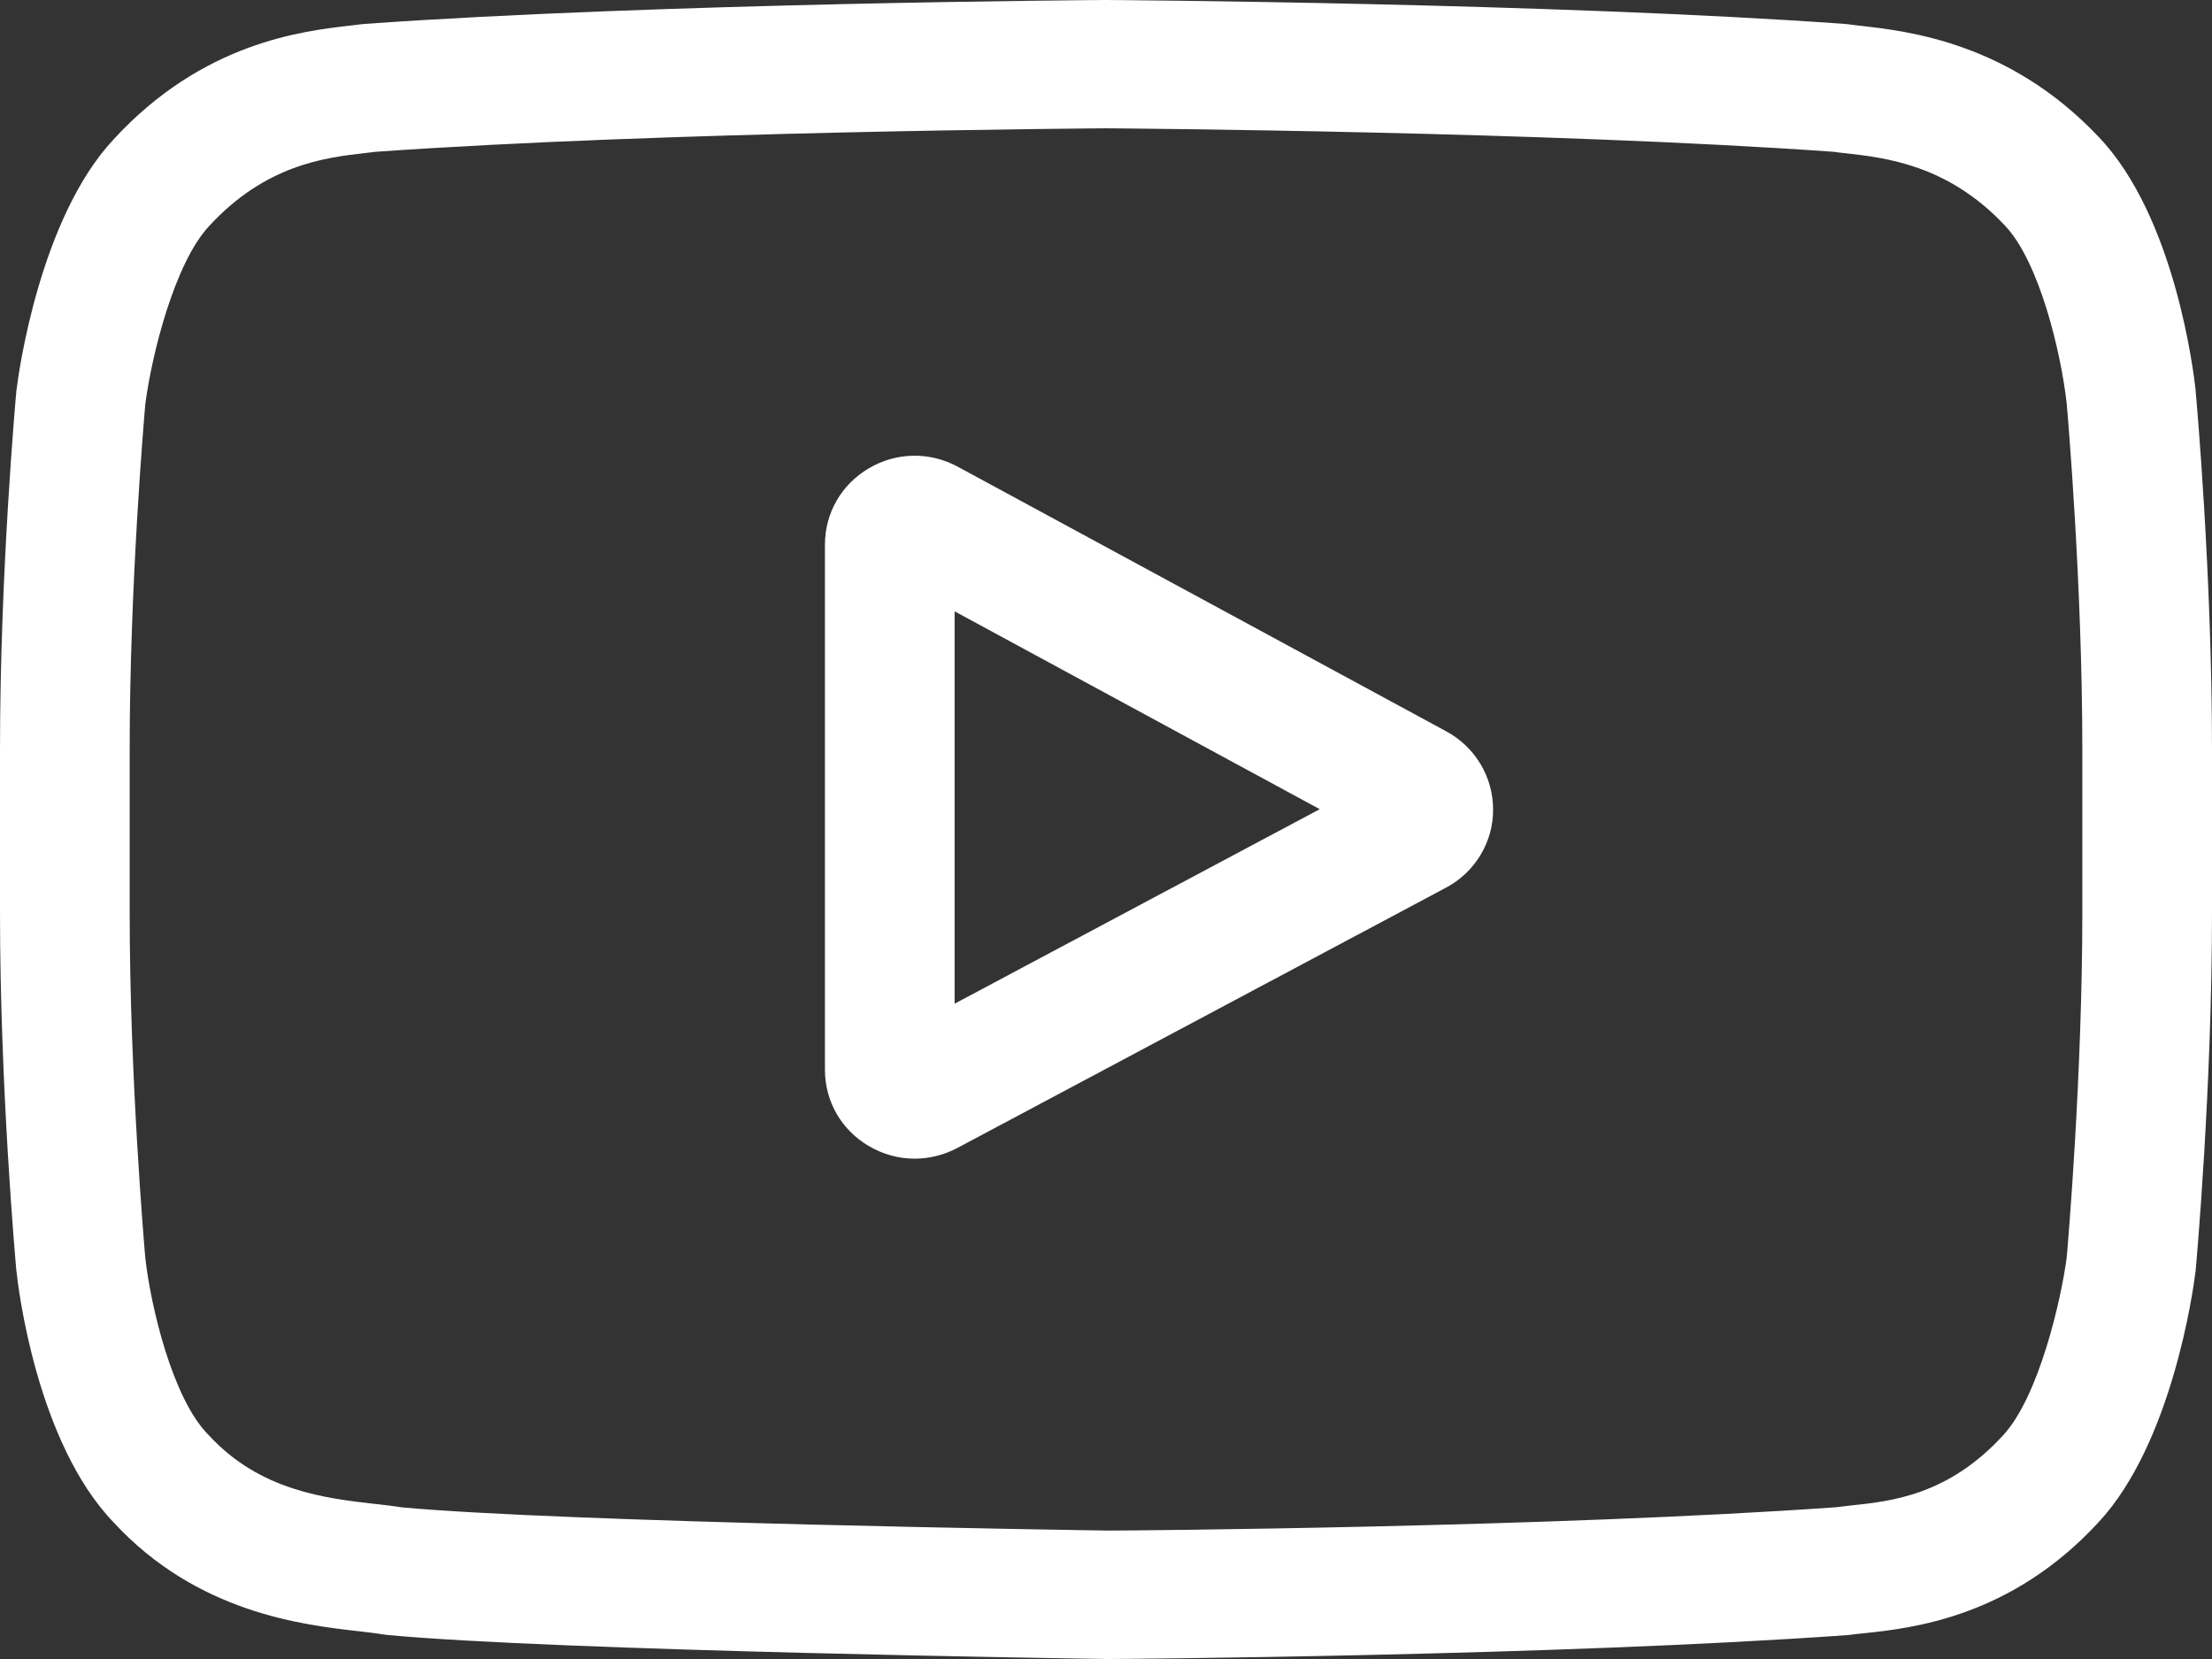
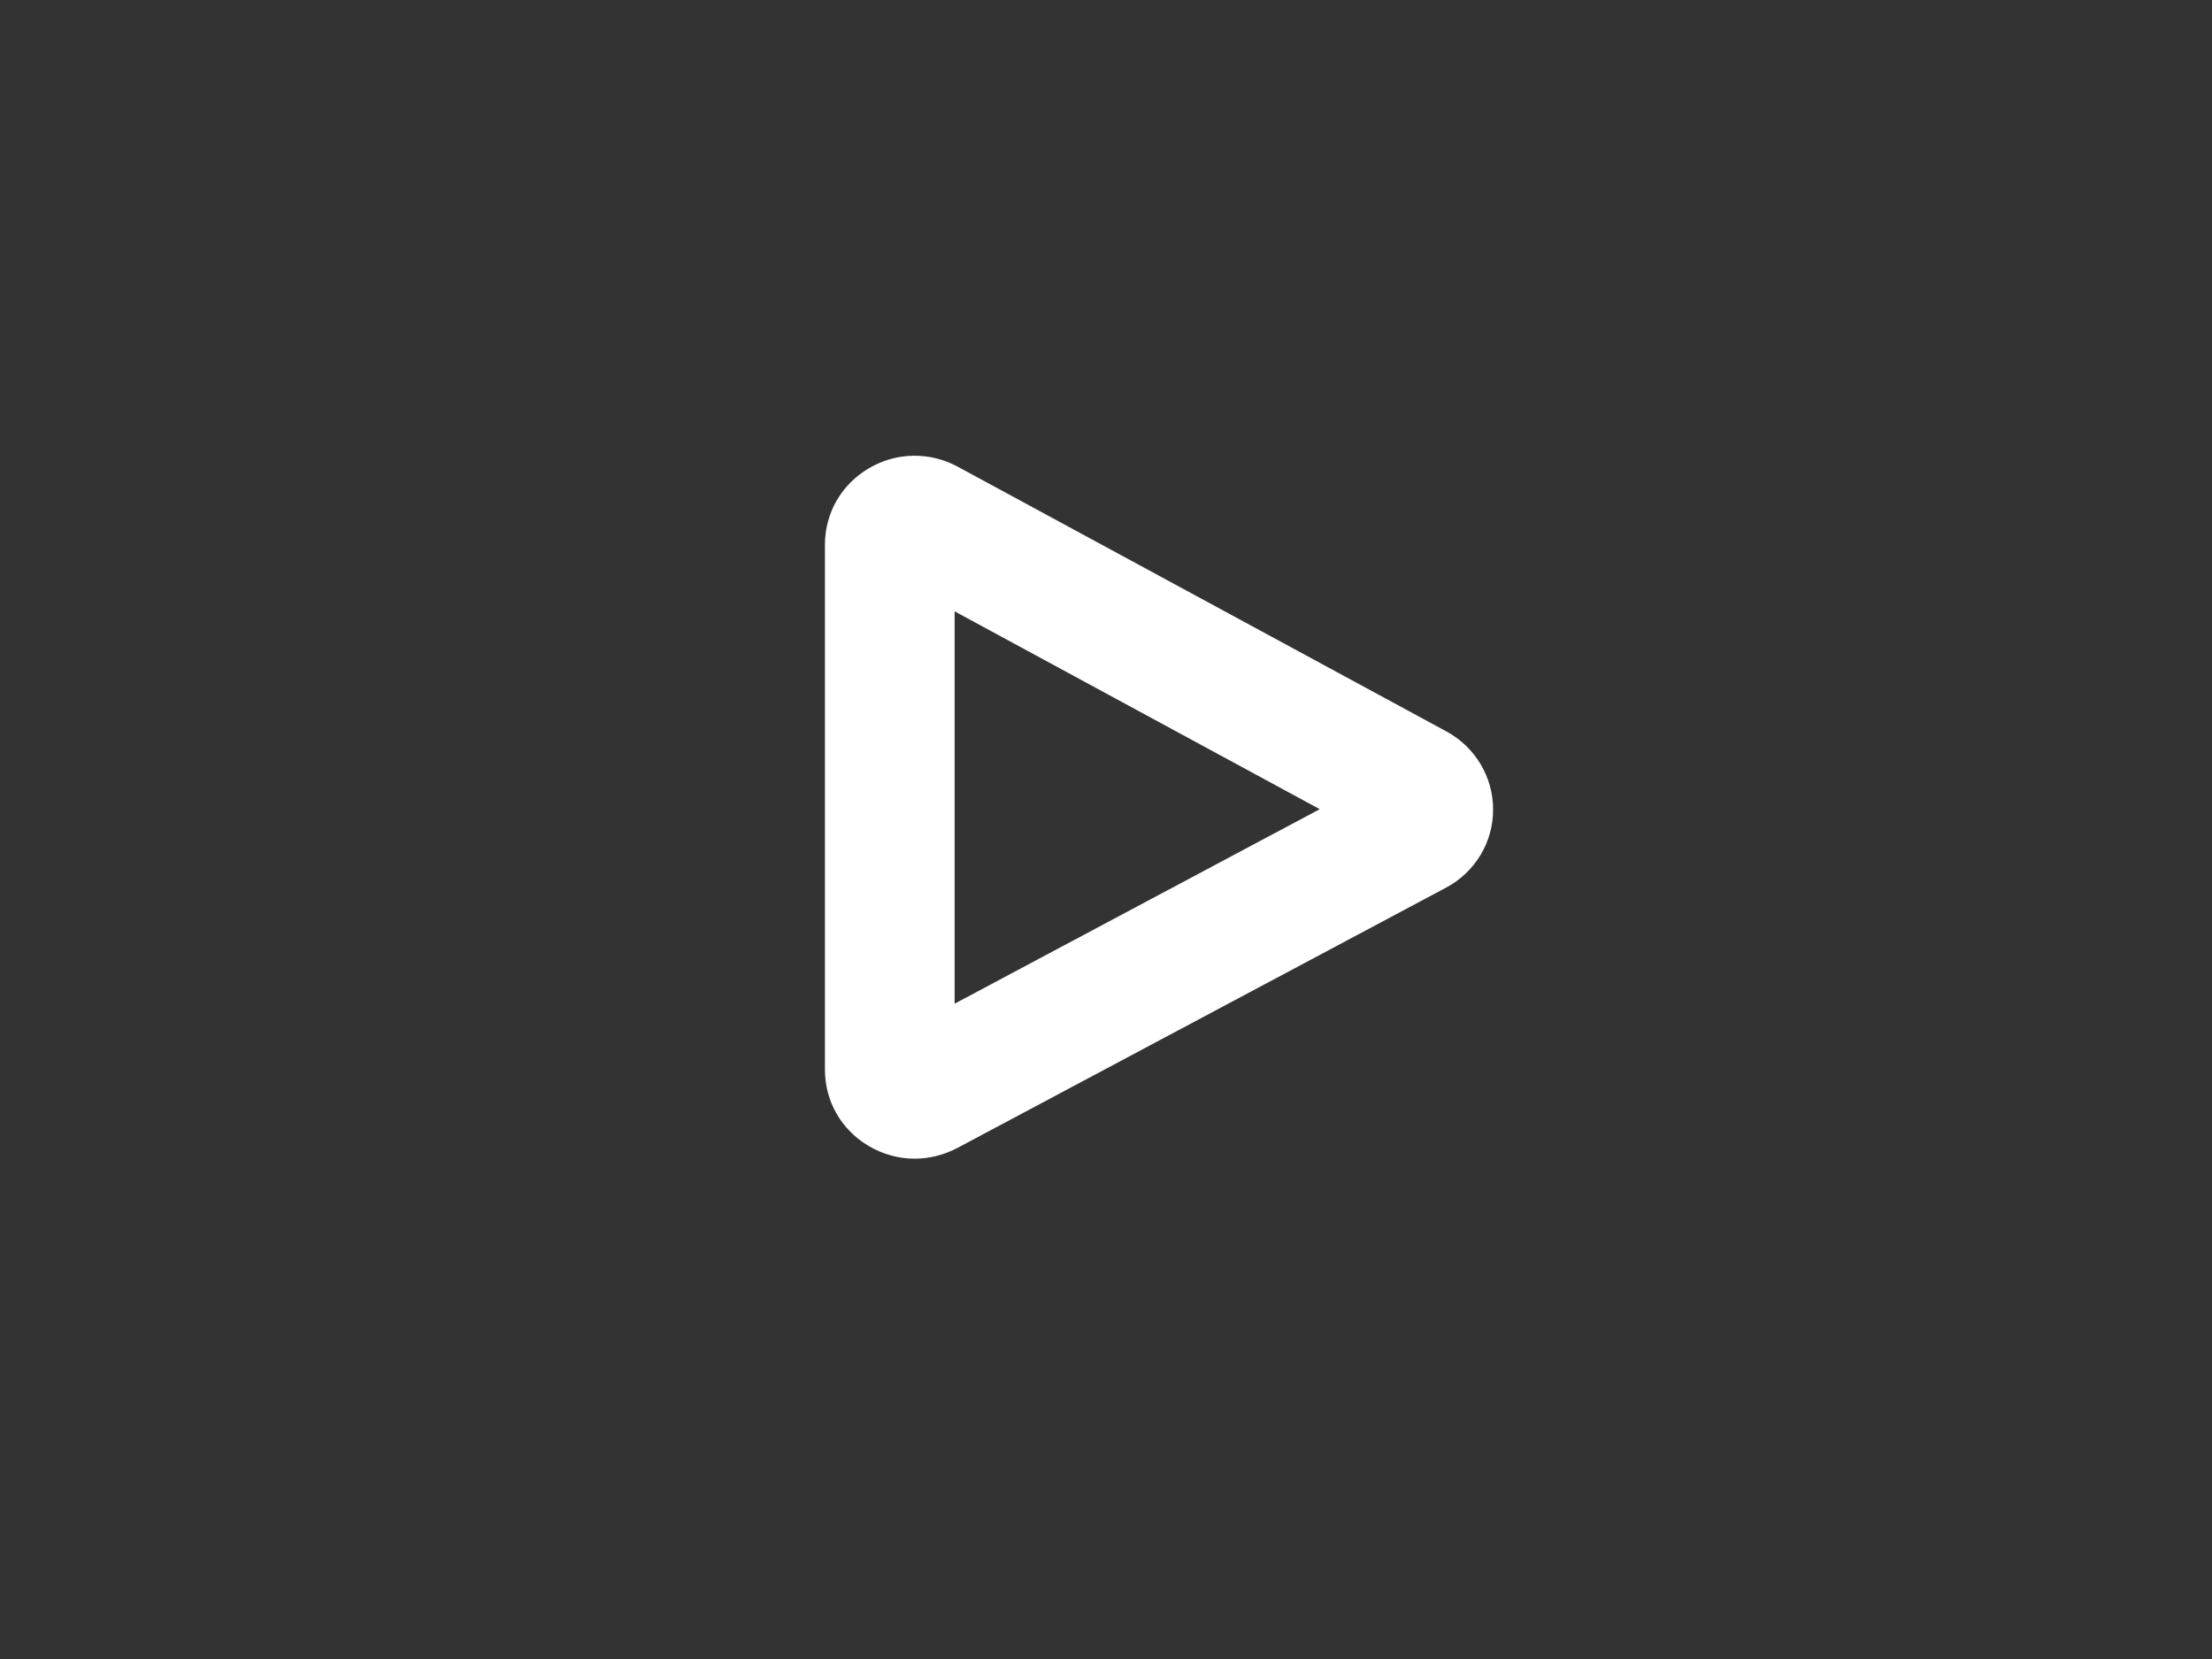
<svg xmlns="http://www.w3.org/2000/svg" width="16" height="12" viewBox="0 0 16 12" fill="none">
  <rect x="0" y="0" width="16" height="12" fill="#333333" stroke="none" />
  <path d="M10.463 5.291L6.928 3.376C6.725 3.266 6.484 3.27 6.285 3.387C6.086 3.504 5.967 3.711 5.967 3.94V7.737C5.967 7.966 6.085 8.172 6.283 8.289C6.387 8.35 6.501 8.381 6.616 8.381C6.721 8.381 6.827 8.355 6.924 8.304L10.459 6.421C10.668 6.31 10.8 6.094 10.8 5.858C10.801 5.622 10.672 5.405 10.463 5.291ZM6.905 7.26V4.422L9.546 5.853L6.905 7.26Z" fill="white" />
-   <path d="M15.882 2.832L15.882 2.825C15.868 2.697 15.733 1.563 15.176 0.986C14.533 0.308 13.803 0.225 13.452 0.186C13.423 0.182 13.396 0.179 13.372 0.176L13.344 0.173C11.229 0.021 8.035 0 8.003 0L8 0L7.997 0C7.965 0 4.771 0.021 2.636 0.173L2.608 0.176C2.586 0.179 2.561 0.182 2.533 0.185C2.186 0.225 1.464 0.307 0.819 1.011C0.289 1.581 0.135 2.691 0.12 2.816L0.118 2.832C0.113 2.885 0 4.149 0 5.417V6.602C0 7.871 0.113 9.134 0.118 9.187L0.119 9.195C0.132 9.32 0.267 10.434 0.821 11.011C1.426 11.667 2.192 11.754 2.603 11.8C2.668 11.808 2.724 11.814 2.763 11.821L2.8 11.826C4.021 11.941 7.85 11.998 8.012 12L8.017 12L8.022 12C8.054 12 11.248 11.979 13.364 11.827L13.392 11.824C13.418 11.82 13.448 11.817 13.481 11.814C13.826 11.777 14.544 11.702 15.181 11.009C15.711 10.438 15.865 9.328 15.88 9.203L15.882 9.187C15.887 9.134 16 7.871 16 6.602V5.417C16 4.149 15.887 2.885 15.882 2.832ZM15.062 6.602C15.062 7.776 14.959 8.985 14.949 9.096C14.909 9.402 14.747 10.104 14.489 10.382C14.091 10.816 13.681 10.859 13.383 10.89C13.346 10.894 13.313 10.898 13.283 10.902C11.237 11.048 8.163 11.071 8.021 11.071C7.862 11.069 4.089 11.012 2.905 10.903C2.845 10.893 2.779 10.886 2.71 10.878C2.359 10.838 1.88 10.784 1.511 10.382L1.502 10.373C1.248 10.111 1.091 9.454 1.051 9.1C1.044 9.016 0.938 7.793 0.938 6.602V5.417C0.938 4.244 1.041 3.037 1.051 2.923C1.098 2.563 1.263 1.904 1.511 1.637C1.921 1.19 2.354 1.14 2.641 1.107C2.668 1.104 2.694 1.101 2.717 1.098C4.793 0.951 7.889 0.929 8 0.928C8.111 0.929 11.206 0.951 13.263 1.098C13.288 1.102 13.316 1.105 13.346 1.108C13.64 1.141 14.085 1.192 14.494 1.623L14.498 1.627C14.752 1.889 14.909 2.557 14.949 2.919C14.956 2.998 15.062 4.224 15.062 5.417V6.602Z" fill="white" />
</svg>